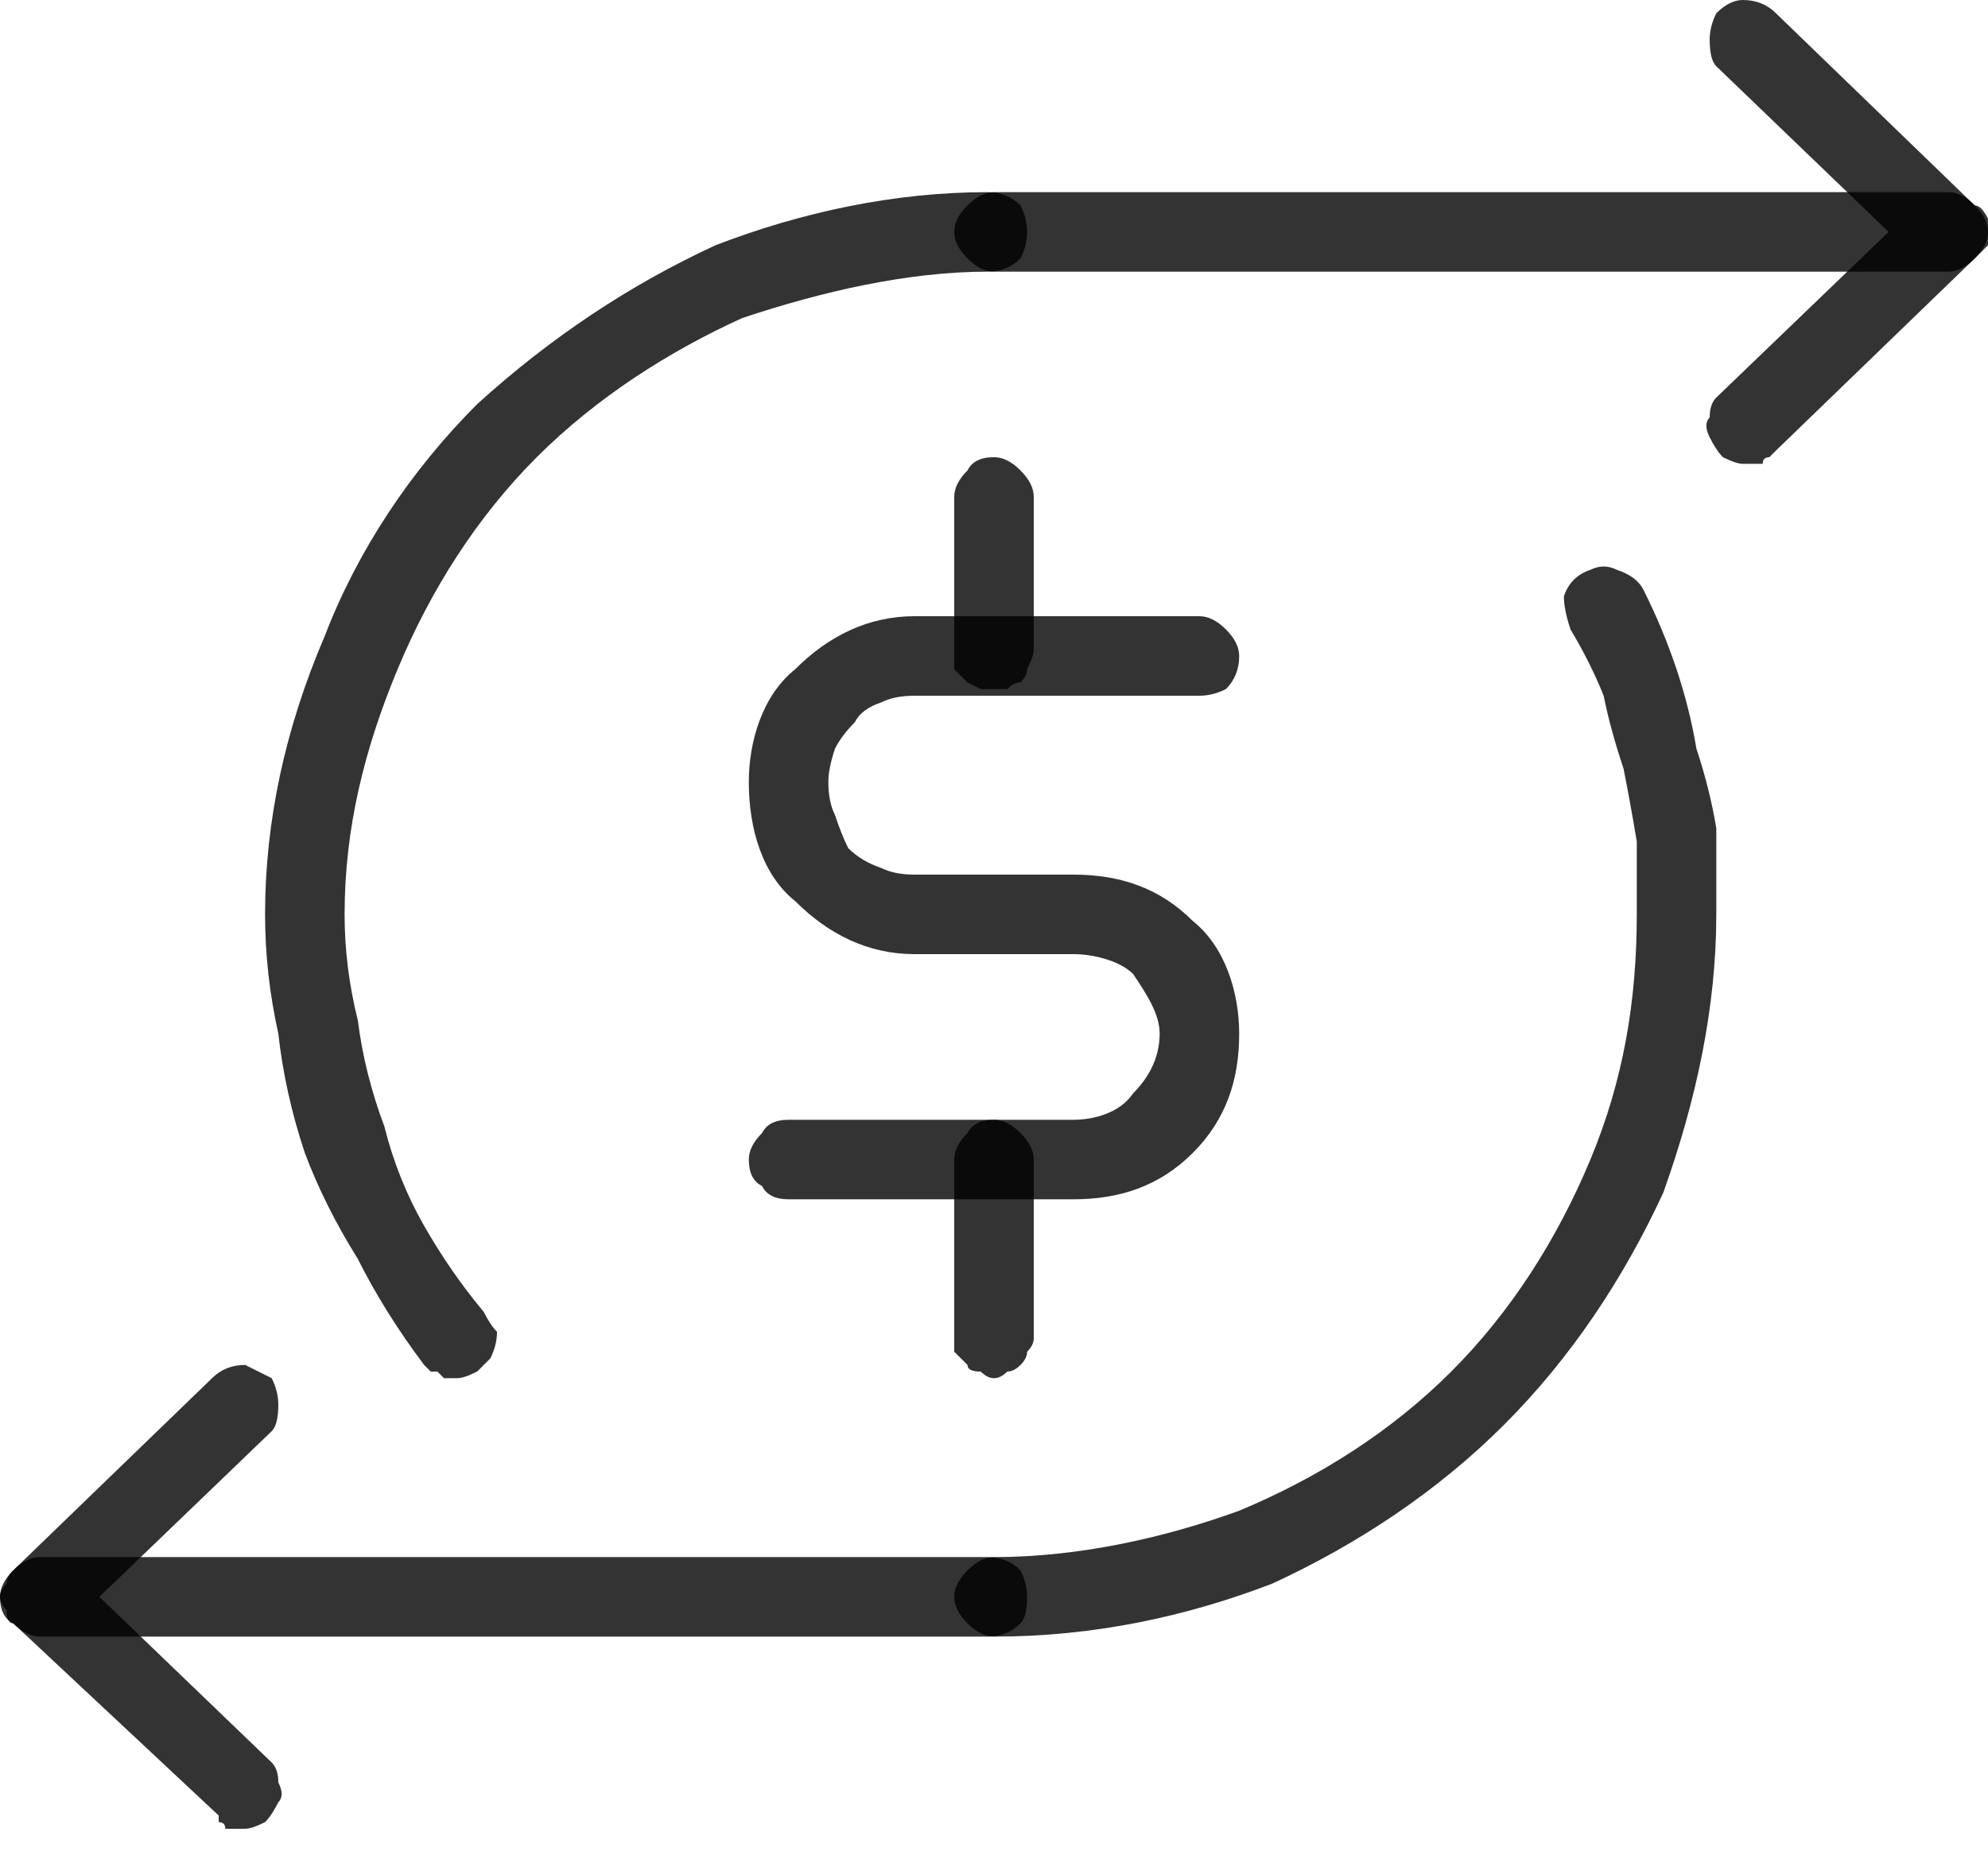
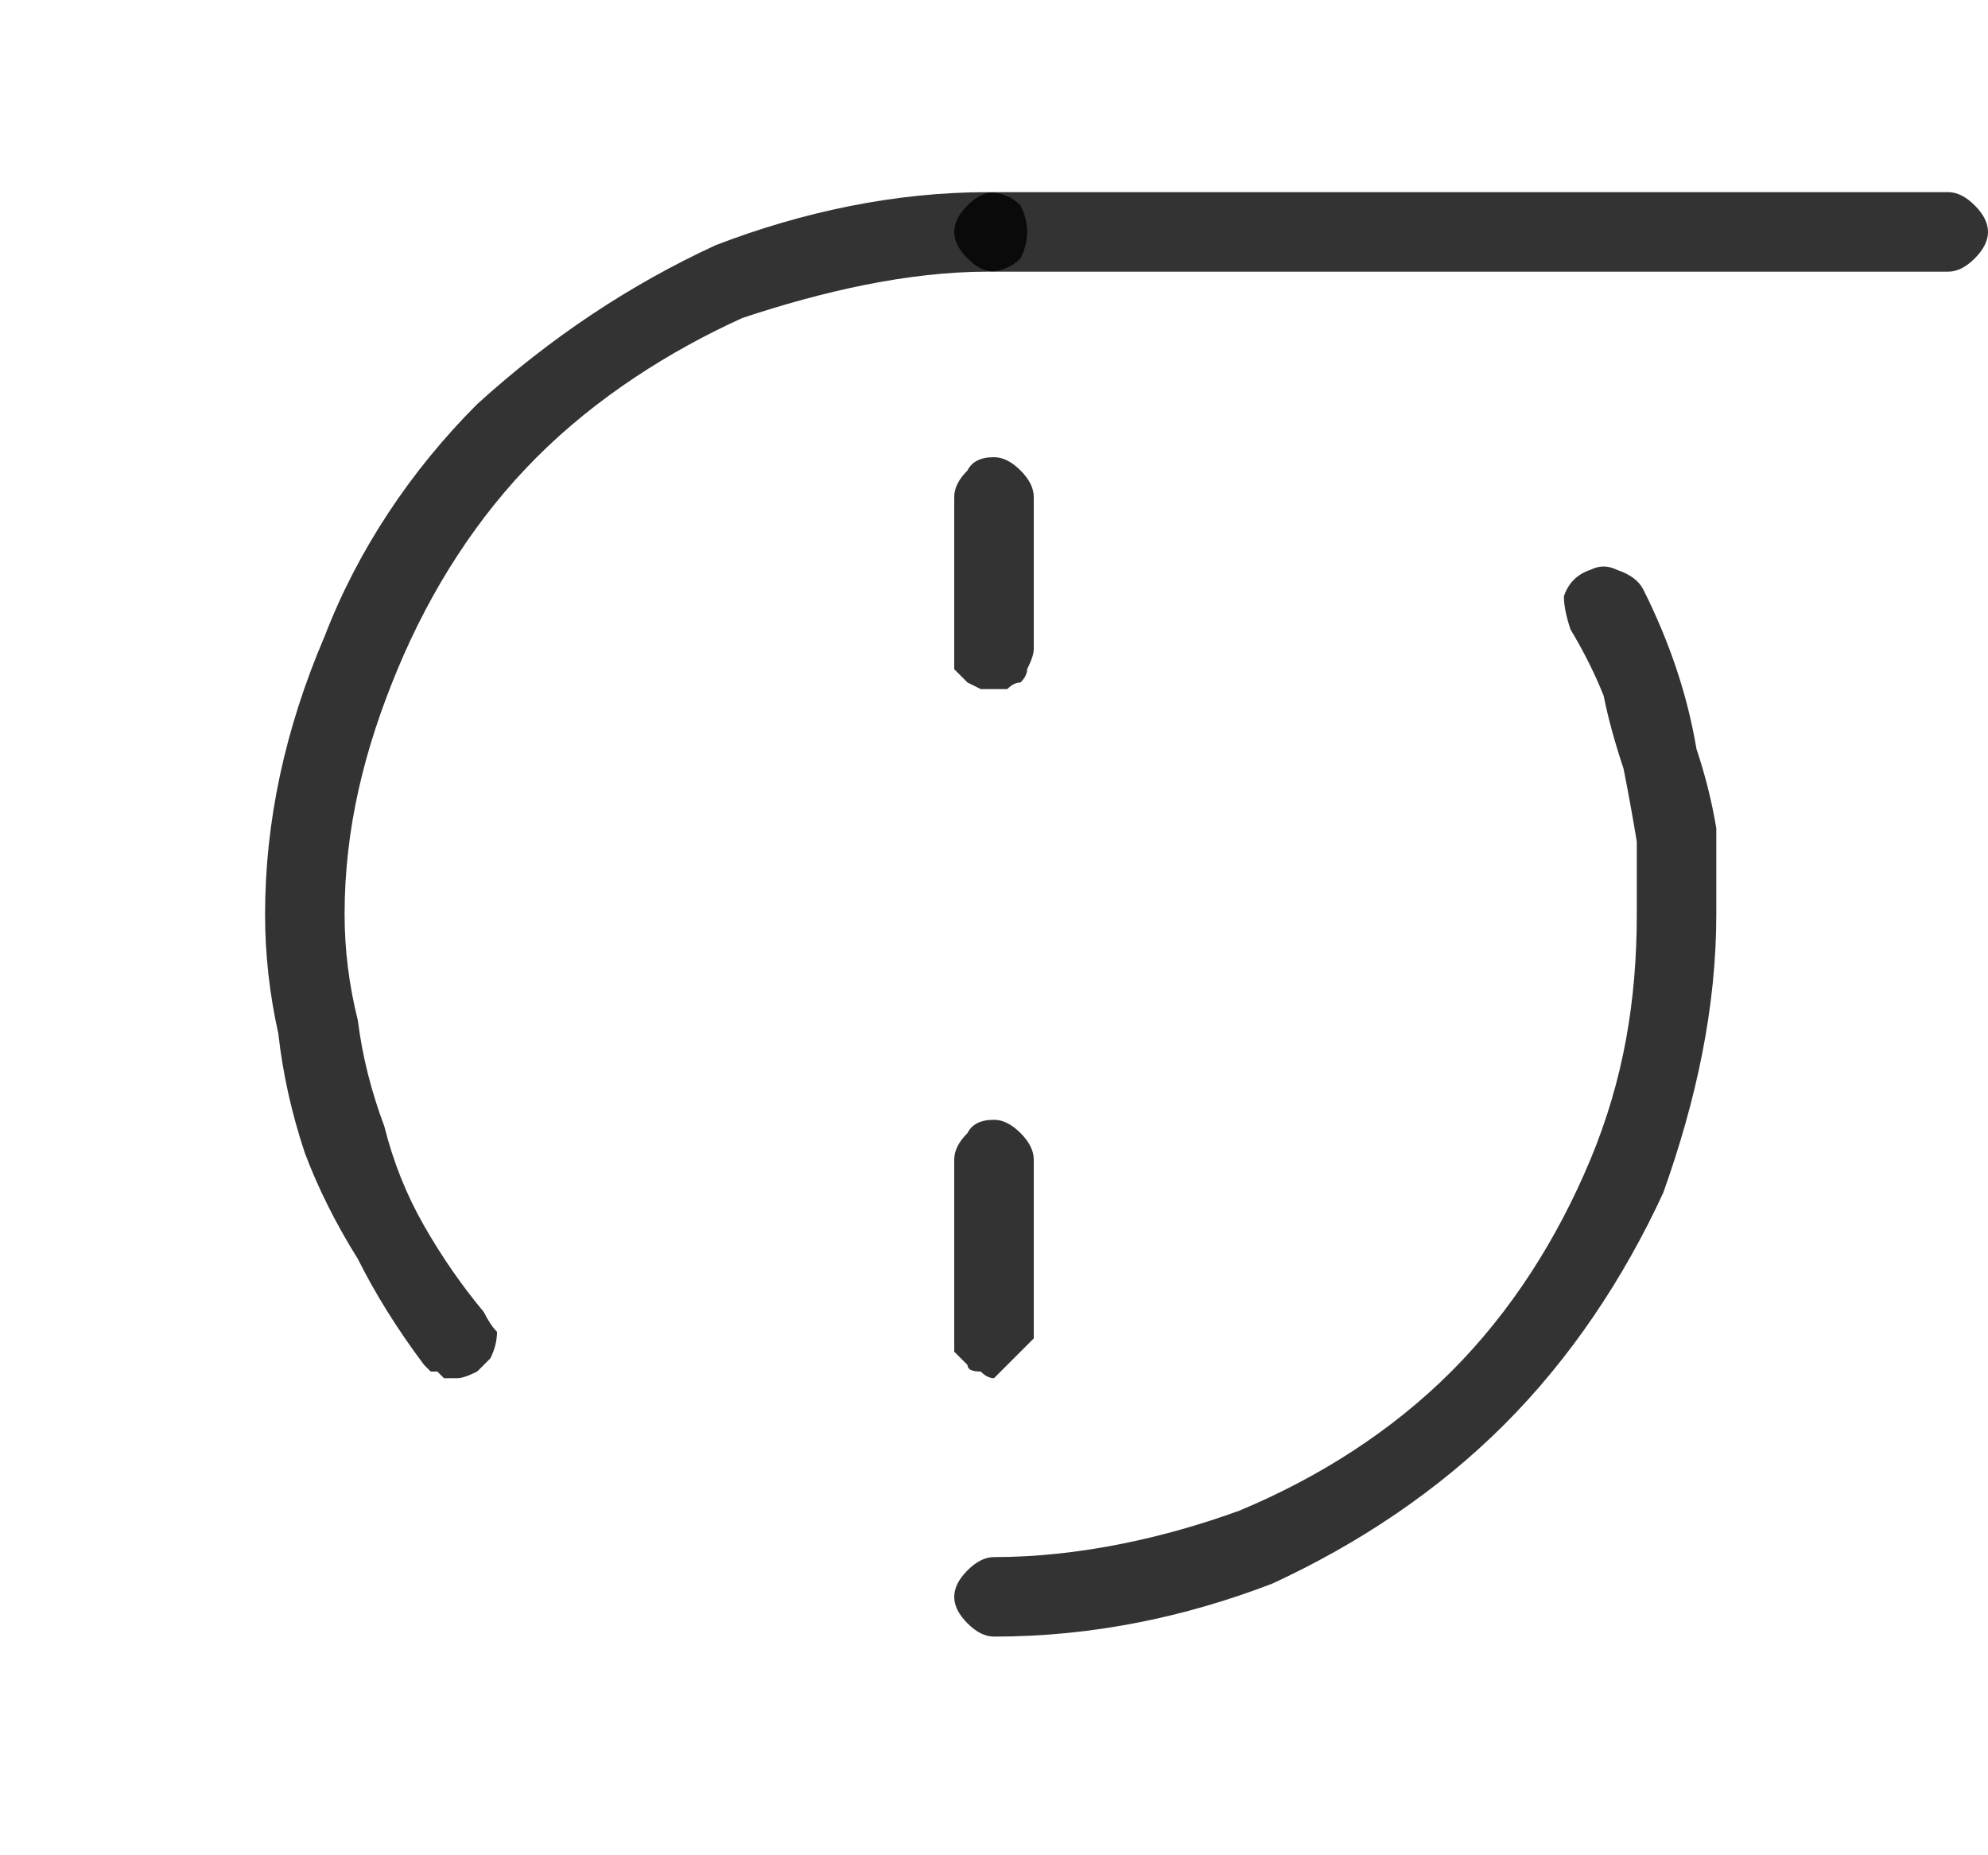
<svg xmlns="http://www.w3.org/2000/svg" version="1.2" viewBox="0 0 30 28" width="30" height="28">
  <title>usd-range-svg</title>
  <style>
		.s0 { opacity: .8;fill: #000000 } 
	</style>
-   <path id="Контур_59189" class="s0" d="m14.9 24.7h-14.3q-0.2 0-0.4-0.2-0.2-0.1-0.2-0.4 0-0.2 0.2-0.4 0.2-0.2 0.4-0.2h14.3q0.3 0 0.5 0.2 0.1 0.2 0.1 0.4 0 0.3-0.1 0.4-0.2 0.2-0.5 0.2z" />
-   <path id="Контур_59190" class="s0" d="m3.7 27.6q-0.1 0-0.2 0 0 0-0.1 0 0-0.1-0.1-0.1 0 0 0-0.1l-3.1-2.9q-0.1 0-0.1-0.2-0.1-0.1-0.1-0.2 0-0.1 0.1-0.2 0-0.1 0.1-0.2l3-2.9q0.2-0.2 0.5-0.2 0.2 0.1 0.4 0.2 0.1 0.2 0.1 0.4 0 0.3-0.1 0.4l-2.6 2.5 2.6 2.5q0.1 0.1 0.1 0.3 0.1 0.2 0 0.3-0.1 0.2-0.2 0.3-0.2 0.1-0.3 0.1z" />
  <path id="Контур_59191" class="s0" d="m29.4 4.1h-14.4q-0.2 0-0.4-0.2-0.2-0.2-0.2-0.4 0-0.2 0.2-0.4 0.2-0.2 0.4-0.2h14.4q0.2 0 0.4 0.2 0.2 0.2 0.2 0.4 0 0.2-0.2 0.4-0.2 0.2-0.4 0.2z" />
-   <path id="Контур_59192" class="s0" d="m26.3 7q-0.1 0-0.3-0.1-0.1-0.1-0.2-0.3-0.1-0.2 0-0.3 0-0.2 0.1-0.3l2.6-2.5-2.6-2.5q-0.1-0.1-0.1-0.4 0-0.2 0.1-0.4 0.2-0.2 0.4-0.2 0.3 0 0.5 0.2l3 2.9q0.1 0 0.2 0.2 0 0.1 0 0.2 0 0.1 0 0.2-0.1 0.1-0.2 0.2l-3 2.9q-0.1 0.1-0.1 0.1-0.1 0-0.1 0.1-0.1 0-0.1 0-0.1 0-0.2 0z" />
  <path id="Контур_59193" class="s0" d="m6.9 20.8q-0.1 0-0.2 0 0 0-0.1-0.1-0.1 0-0.1 0-0.1-0.1-0.1-0.1-0.6-0.8-1-1.6-0.5-0.8-0.8-1.6-0.3-0.9-0.4-1.8-0.2-0.9-0.2-1.8c0-1.4 0.3-2.8 0.9-4.2 0.5-1.3 1.3-2.5 2.3-3.5 1.1-1 2.3-1.8 3.6-2.4 1.3-0.5 2.7-0.8 4.1-0.8q0.3 0 0.5 0.2 0.1 0.2 0.1 0.4 0 0.2-0.1 0.4-0.2 0.2-0.5 0.2c-1.2 0-2.5 0.3-3.7 0.7-1.1 0.5-2.2 1.2-3.1 2.1-0.9 0.9-1.6 2-2.1 3.2-0.5 1.2-0.8 2.4-0.8 3.7q0 0.8 0.2 1.6 0.1 0.8 0.4 1.6 0.2 0.8 0.6 1.5 0.4 0.7 0.9 1.3 0.1 0.2 0.2 0.3 0 0.2-0.1 0.4-0.1 0.1-0.2 0.2-0.2 0.1-0.3 0.1z" />
  <path id="Контур_59194" class="s0" d="m15 24.7q-0.2 0-0.4-0.2-0.2-0.2-0.2-0.4 0-0.2 0.2-0.4 0.2-0.2 0.4-0.2c1.3 0 2.6-0.3 3.7-0.7 1.2-0.5 2.3-1.2 3.2-2.1 0.9-0.9 1.6-2 2.1-3.2 0.5-1.2 0.7-2.4 0.7-3.7q0-0.6 0-1.1-0.1-0.6-0.2-1.1-0.2-0.6-0.3-1.1-0.2-0.5-0.5-1-0.1-0.3-0.1-0.5 0.1-0.3 0.4-0.4 0.2-0.1 0.4 0 0.3 0.1 0.4 0.3 0.3 0.6 0.5 1.2 0.2 0.6 0.3 1.2 0.2 0.6 0.3 1.2 0 0.7 0 1.3c0 1.4-0.3 2.8-0.8 4.2-0.6 1.3-1.4 2.5-2.4 3.5-1 1-2.2 1.8-3.5 2.4-1.3 0.5-2.7 0.8-4.2 0.8z" />
-   <path id="Контур_59195" class="s0" d="m16.2 18.1h-4.3q-0.3 0-0.4-0.2-0.2-0.1-0.2-0.4 0-0.2 0.2-0.4 0.1-0.2 0.4-0.2h4.3c0.3 0 0.7-0.1 0.9-0.4 0.2-0.2 0.4-0.5 0.4-0.9 0-0.3-0.2-0.6-0.4-0.9-0.2-0.2-0.6-0.3-0.9-0.3h-2.4c-0.7 0-1.3-0.3-1.8-0.8-0.5-0.4-0.7-1.1-0.7-1.8 0-0.6 0.2-1.3 0.7-1.7 0.5-0.5 1.1-0.8 1.8-0.8h4.3q0.2 0 0.4 0.2 0.2 0.2 0.2 0.4 0 0.3-0.2 0.5-0.2 0.1-0.4 0.1h-4.3q-0.3 0-0.5 0.1-0.3 0.1-0.4 0.3-0.2 0.2-0.3 0.4-0.1 0.3-0.1 0.5 0 0.3 0.1 0.5 0.1 0.3 0.2 0.5 0.2 0.2 0.5 0.3 0.2 0.1 0.5 0.1h2.4c0.7 0 1.3 0.2 1.8 0.7 0.5 0.4 0.7 1.1 0.7 1.7 0 0.7-0.2 1.3-0.7 1.8-0.5 0.5-1.1 0.7-1.8 0.7z" />
-   <path id="Контур_59196" class="s0" d="m15 20.8q-0.1 0-0.2-0.1-0.2 0-0.2-0.1-0.1-0.1-0.2-0.2 0-0.1 0-0.2v-2.7q0-0.2 0.2-0.4 0.1-0.2 0.4-0.2 0.2 0 0.4 0.2 0.2 0.2 0.2 0.4v2.7q0 0.1-0.1 0.2 0 0.1-0.1 0.2-0.1 0.1-0.2 0.1-0.1 0.1-0.2 0.1z" />
+   <path id="Контур_59196" class="s0" d="m15 20.8q-0.1 0-0.2-0.1-0.2 0-0.2-0.1-0.1-0.1-0.2-0.2 0-0.1 0-0.2v-2.7q0-0.2 0.2-0.4 0.1-0.2 0.4-0.2 0.2 0 0.4 0.2 0.2 0.2 0.2 0.4v2.7z" />
  <path id="Контур_59197" class="s0" d="m15 10.4q-0.1 0-0.2 0-0.2-0.1-0.2-0.1-0.1-0.1-0.2-0.2 0-0.2 0-0.3v-2.3q0-0.2 0.2-0.4 0.1-0.2 0.4-0.2 0.2 0 0.4 0.2 0.2 0.2 0.2 0.4v2.3q0 0.1-0.1 0.3 0 0.1-0.1 0.2-0.1 0-0.2 0.1-0.1 0-0.2 0z" />
</svg>